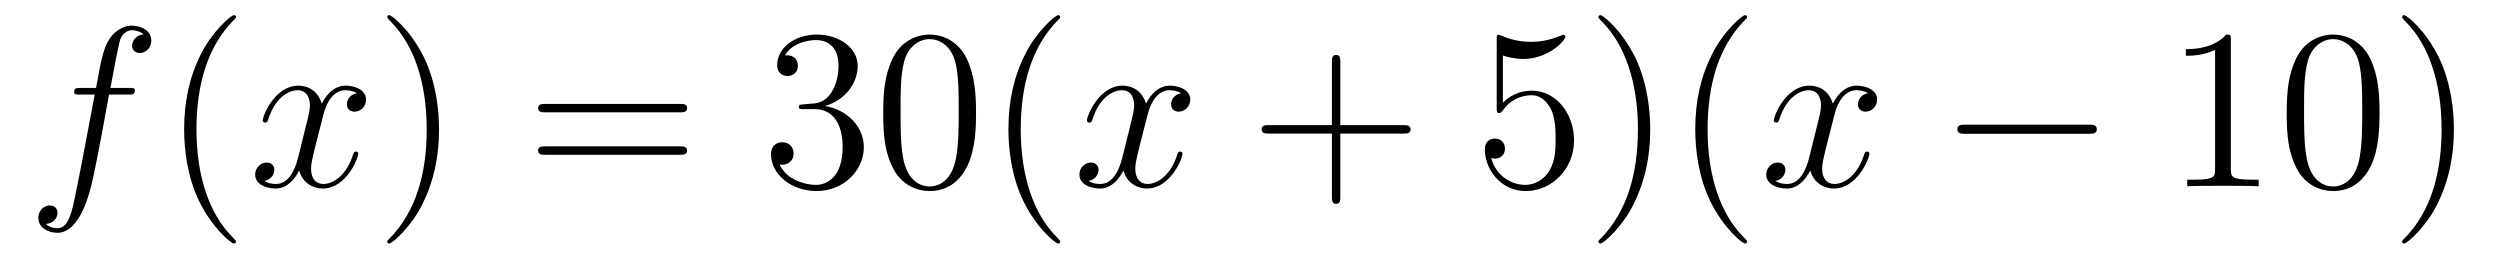
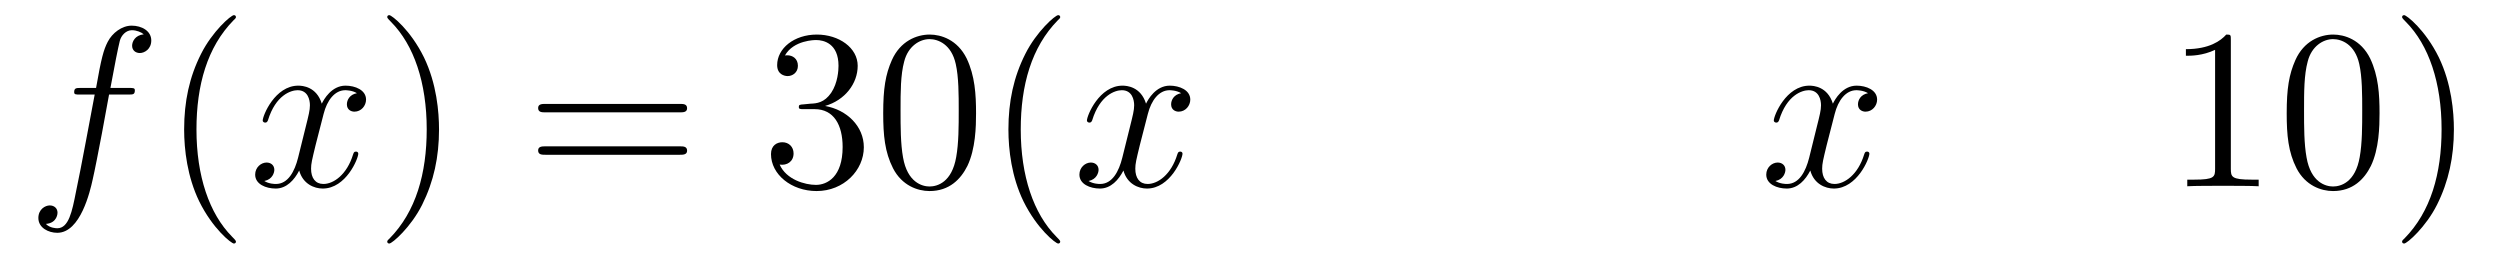
<svg xmlns="http://www.w3.org/2000/svg" height="14pt" version="1.1" viewBox="0 -14 131 14" width="131pt">
  <g id="page1">
    <g transform="matrix(1 0 0 1 -127 650)">
      <path d="M133.732 -659.046C133.971 -659.046 134.066 -659.046 134.066 -659.273C134.066 -659.392 133.971 -659.392 133.755 -659.392H132.787C133.014 -660.623 133.182 -661.472 133.277 -661.855C133.349 -662.142 133.6 -662.417 133.911 -662.417C134.162 -662.417 134.413 -662.309 134.532 -662.202C134.066 -662.154 133.923 -661.807 133.923 -661.604C133.923 -661.365 134.102 -661.221 134.329 -661.221C134.568 -661.221 134.927 -661.424 134.927 -661.879C134.927 -662.381 134.425 -662.656 133.899 -662.656C133.385 -662.656 132.883 -662.273 132.644 -661.807C132.428 -661.388 132.309 -660.958 132.034 -659.392H131.233C131.006 -659.392 130.887 -659.392 130.887 -659.177C130.887 -659.046 130.958 -659.046 131.197 -659.046H131.962C131.747 -657.934 131.257 -655.232 130.982 -653.953C130.779 -652.913 130.6 -652.04 130.002 -652.04C129.966 -652.04 129.619 -652.04 129.404 -652.267C130.014 -652.315 130.014 -652.841 130.014 -652.853C130.014 -653.092 129.834 -653.236 129.608 -653.236C129.368 -653.236 129.01 -653.032 129.01 -652.578C129.01 -652.064 129.536 -651.801 130.002 -651.801C131.221 -651.801 131.723 -653.989 131.855 -654.587C132.07 -655.507 132.656 -658.687 132.715 -659.046H133.732Z" fill-rule="evenodd" />
      <path d="M139.363 -651.335C139.363 -651.371 139.363 -651.395 139.16 -651.598C137.964 -652.806 137.295 -654.778 137.295 -657.217C137.295 -659.536 137.857 -661.532 139.243 -662.943C139.363 -663.05 139.363 -663.074 139.363 -663.11C139.363 -663.182 139.303 -663.206 139.255 -663.206C139.1 -663.206 138.12 -662.345 137.534 -661.173C136.924 -659.966 136.649 -658.687 136.649 -657.217C136.649 -656.152 136.817 -654.73 137.438 -653.451C138.143 -652.017 139.124 -651.239 139.255 -651.239C139.303 -651.239 139.363 -651.263 139.363 -651.335Z" fill-rule="evenodd" />
      <path d="M145.703 -659.117C145.32 -659.046 145.177 -658.759 145.177 -658.532C145.177 -658.245 145.404 -658.149 145.571 -658.149C145.93 -658.149 146.181 -658.46 146.181 -658.782C146.181 -659.285 145.607 -659.512 145.105 -659.512C144.376 -659.512 143.969 -658.794 143.862 -658.567C143.587 -659.464 142.845 -659.512 142.63 -659.512C141.411 -659.512 140.766 -657.946 140.766 -657.683C140.766 -657.635 140.813 -657.575 140.897 -657.575C140.993 -657.575 141.017 -657.647 141.04 -657.695C141.447 -659.022 142.248 -659.273 142.595 -659.273C143.133 -659.273 143.24 -658.771 143.24 -658.484C143.24 -658.221 143.168 -657.946 143.025 -657.372L142.619 -655.734C142.439 -655.017 142.093 -654.36 141.459 -654.36C141.399 -654.36 141.1 -654.36 140.849 -654.515C141.279 -654.599 141.375 -654.957 141.375 -655.101C141.375 -655.34 141.196 -655.483 140.969 -655.483C140.682 -655.483 140.371 -655.232 140.371 -654.85C140.371 -654.348 140.933 -654.12 141.447 -654.12C142.021 -654.12 142.427 -654.575 142.678 -655.065C142.869 -654.36 143.467 -654.12 143.91 -654.12C145.129 -654.12 145.774 -655.687 145.774 -655.949C145.774 -656.009 145.726 -656.057 145.655 -656.057C145.547 -656.057 145.535 -655.997 145.5 -655.902C145.177 -654.85 144.483 -654.36 143.946 -654.36C143.527 -654.36 143.3 -654.67 143.3 -655.16C143.3 -655.423 143.348 -655.615 143.539 -656.404L143.957 -658.029C144.137 -658.747 144.543 -659.273 145.093 -659.273C145.117 -659.273 145.452 -659.273 145.703 -659.117Z" fill-rule="evenodd" />
      <path d="M150.005 -657.217C150.005 -658.125 149.886 -659.607 149.216 -660.994C148.511 -662.428 147.531 -663.206 147.399 -663.206C147.351 -663.206 147.292 -663.182 147.292 -663.11C147.292 -663.074 147.292 -663.05 147.495 -662.847C148.69 -661.64 149.36 -659.667 149.36 -657.228C149.36 -654.909 148.798 -652.913 147.411 -651.502C147.292 -651.395 147.292 -651.371 147.292 -651.335C147.292 -651.263 147.351 -651.239 147.399 -651.239C147.554 -651.239 148.535 -652.1 149.121 -653.272C149.73 -654.491 150.005 -655.782 150.005 -657.217Z" fill-rule="evenodd" />
      <path d="M162.622 -658.113C162.789 -658.113 163.004 -658.113 163.004 -658.328C163.004 -658.555 162.801 -658.555 162.622 -658.555H155.581C155.413 -658.555 155.198 -658.555 155.198 -658.34C155.198 -658.113 155.401 -658.113 155.581 -658.113H162.622ZM162.622 -655.89C162.789 -655.89 163.004 -655.89 163.004 -656.105C163.004 -656.332 162.801 -656.332 162.622 -656.332H155.581C155.413 -656.332 155.198 -656.332 155.198 -656.117C155.198 -655.89 155.401 -655.89 155.581 -655.89H162.622Z" fill-rule="evenodd" />
      <path d="M169.11 -658.532C168.906 -658.52 168.858 -658.507 168.858 -658.4C168.858 -658.281 168.918 -658.281 169.133 -658.281H169.683C170.699 -658.281 171.154 -657.444 171.154 -656.296C171.154 -654.73 170.341 -654.312 169.755 -654.312C169.181 -654.312 168.201 -654.587 167.854 -655.376C168.237 -655.316 168.583 -655.531 168.583 -655.961C168.583 -656.308 168.332 -656.547 167.998 -656.547C167.711 -656.547 167.4 -656.38 167.4 -655.926C167.4 -654.862 168.464 -653.989 169.791 -653.989C171.213 -653.989 172.265 -655.077 172.265 -656.284C172.265 -657.384 171.381 -658.245 170.233 -658.448C171.273 -658.747 171.943 -659.619 171.943 -660.552C171.943 -661.496 170.962 -662.189 169.803 -662.189C168.607 -662.189 167.723 -661.46 167.723 -660.588C167.723 -660.109 168.093 -660.014 168.273 -660.014C168.524 -660.014 168.81 -660.193 168.81 -660.552C168.81 -660.934 168.524 -661.102 168.261 -661.102C168.189 -661.102 168.165 -661.102 168.129 -661.09C168.583 -661.902 169.707 -661.902 169.767 -661.902C170.161 -661.902 170.938 -661.723 170.938 -660.552C170.938 -660.325 170.903 -659.655 170.556 -659.141C170.197 -658.615 169.791 -658.579 169.468 -658.567L169.11 -658.532ZM178.145 -658.065C178.145 -659.058 178.085 -660.026 177.655 -660.934C177.165 -661.927 176.304 -662.189 175.719 -662.189C175.025 -662.189 174.176 -661.843 173.734 -660.851C173.399 -660.097 173.28 -659.356 173.28 -658.065C173.28 -656.906 173.364 -656.033 173.794 -655.184C174.26 -654.276 175.085 -653.989 175.707 -653.989C176.747 -653.989 177.344 -654.611 177.691 -655.304C178.121 -656.2 178.145 -657.372 178.145 -658.065ZM175.707 -654.228C175.324 -654.228 174.547 -654.443 174.32 -655.746C174.189 -656.463 174.189 -657.372 174.189 -658.209C174.189 -659.189 174.189 -660.073 174.38 -660.779C174.583 -661.58 175.193 -661.95 175.707 -661.95C176.161 -661.95 176.854 -661.675 177.081 -660.648C177.237 -659.966 177.237 -659.022 177.237 -658.209C177.237 -657.408 177.237 -656.499 177.105 -655.77C176.878 -654.455 176.125 -654.228 175.707 -654.228ZM182.555 -651.335C182.555 -651.371 182.555 -651.395 182.352 -651.598C181.156 -652.806 180.487 -654.778 180.487 -657.217C180.487 -659.536 181.048 -661.532 182.435 -662.943C182.555 -663.05 182.555 -663.074 182.555 -663.11C182.555 -663.182 182.495 -663.206 182.447 -663.206C182.292 -663.206 181.312 -662.345 180.726 -661.173C180.116 -659.966 179.841 -658.687 179.841 -657.217C179.841 -656.152 180.008 -654.73 180.63 -653.451C181.335 -652.017 182.316 -651.239 182.447 -651.239C182.495 -651.239 182.555 -651.263 182.555 -651.335Z" fill-rule="evenodd" />
      <path d="M188.892 -659.117C188.51 -659.046 188.367 -658.759 188.367 -658.532C188.367 -658.245 188.594 -658.149 188.761 -658.149C189.12 -658.149 189.371 -658.46 189.371 -658.782C189.371 -659.285 188.797 -659.512 188.295 -659.512C187.566 -659.512 187.159 -658.794 187.052 -658.567C186.777 -659.464 186.035 -659.512 185.82 -659.512C184.601 -659.512 183.955 -657.946 183.955 -657.683C183.955 -657.635 184.003 -657.575 184.087 -657.575C184.182 -657.575 184.207 -657.647 184.23 -657.695C184.637 -659.022 185.438 -659.273 185.784 -659.273C186.323 -659.273 186.43 -658.771 186.43 -658.484C186.43 -658.221 186.358 -657.946 186.215 -657.372L185.808 -655.734C185.629 -655.017 185.283 -654.36 184.649 -654.36C184.589 -654.36 184.29 -654.36 184.039 -654.515C184.469 -654.599 184.565 -654.957 184.565 -655.101C184.565 -655.34 184.386 -655.483 184.159 -655.483C183.872 -655.483 183.561 -655.232 183.561 -654.85C183.561 -654.348 184.123 -654.12 184.637 -654.12C185.211 -654.12 185.617 -654.575 185.868 -655.065C186.059 -654.36 186.657 -654.12 187.099 -654.12C188.319 -654.12 188.964 -655.687 188.964 -655.949C188.964 -656.009 188.916 -656.057 188.845 -656.057C188.737 -656.057 188.725 -655.997 188.689 -655.902C188.367 -654.85 187.673 -654.36 187.135 -654.36C186.717 -654.36 186.49 -654.67 186.49 -655.16C186.49 -655.423 186.537 -655.615 186.729 -656.404L187.147 -658.029C187.327 -658.747 187.733 -659.273 188.283 -659.273C188.307 -659.273 188.642 -659.273 188.892 -659.117Z" fill-rule="evenodd" />
-       <path d="M197.233 -657.001H200.533C200.7 -657.001 200.916 -657.001 200.916 -657.217C200.916 -657.444 200.712 -657.444 200.533 -657.444H197.233V-660.743C197.233 -660.91 197.233 -661.126 197.018 -661.126C196.792 -661.126 196.792 -660.922 196.792 -660.743V-657.444H193.492C193.325 -657.444 193.11 -657.444 193.11 -657.228C193.11 -657.001 193.313 -657.001 193.492 -657.001H196.792V-653.702C196.792 -653.535 196.792 -653.32 197.006 -653.32C197.233 -653.32 197.233 -653.523 197.233 -653.702V-657.001Z" fill-rule="evenodd" />
-       <path d="M205.751 -661.09C206.266 -660.922 206.683 -660.91 206.815 -660.91C208.166 -660.91 209.027 -661.902 209.027 -662.07C209.027 -662.118 209.003 -662.178 208.931 -662.178C208.907 -662.178 208.883 -662.178 208.776 -662.13C208.106 -661.843 207.533 -661.807 207.222 -661.807C206.432 -661.807 205.871 -662.046 205.644 -662.142C205.56 -662.178 205.536 -662.178 205.524 -662.178C205.428 -662.178 205.428 -662.106 205.428 -661.914V-658.364C205.428 -658.149 205.428 -658.077 205.572 -658.077C205.632 -658.077 205.644 -658.089 205.763 -658.233C206.098 -658.723 206.66 -659.01 207.257 -659.01C207.892 -659.01 208.201 -658.424 208.297 -658.221C208.501 -657.754 208.513 -657.169 208.513 -656.714C208.513 -656.26 208.513 -655.579 208.178 -655.041C207.914 -654.611 207.449 -654.312 206.923 -654.312C206.134 -654.312 205.357 -654.85 205.141 -655.722C205.201 -655.698 205.273 -655.687 205.333 -655.687C205.536 -655.687 205.859 -655.806 205.859 -656.212C205.859 -656.547 205.632 -656.738 205.333 -656.738C205.117 -656.738 204.806 -656.631 204.806 -656.165C204.806 -655.148 205.62 -653.989 206.947 -653.989C208.297 -653.989 209.48 -655.125 209.48 -656.643C209.48 -658.065 208.524 -659.249 207.27 -659.249C206.588 -659.249 206.062 -658.95 205.751 -658.615V-661.09ZM213.472 -657.217C213.472 -658.125 213.353 -659.607 212.683 -660.994C211.978 -662.428 210.997 -663.206 210.866 -663.206C210.818 -663.206 210.758 -663.182 210.758 -663.11C210.758 -663.074 210.758 -663.05 210.961 -662.847C212.158 -661.64 212.827 -659.667 212.827 -657.228C212.827 -654.909 212.264 -652.913 210.878 -651.502C210.758 -651.395 210.758 -651.371 210.758 -651.335C210.758 -651.263 210.818 -651.239 210.866 -651.239C211.021 -651.239 212.002 -652.1 212.587 -653.272C213.197 -654.491 213.472 -655.782 213.472 -657.217ZM218.546 -651.335C218.546 -651.371 218.546 -651.395 218.342 -651.598C217.147 -652.806 216.478 -654.778 216.478 -657.217C216.478 -659.536 217.039 -661.532 218.426 -662.943C218.546 -663.05 218.546 -663.074 218.546 -663.11C218.546 -663.182 218.486 -663.206 218.438 -663.206C218.284 -663.206 217.303 -662.345 216.718 -661.173C216.108 -659.966 215.832 -658.687 215.832 -657.217C215.832 -656.152 216 -654.73 216.622 -653.451C217.326 -652.017 218.306 -651.239 218.438 -651.239C218.486 -651.239 218.546 -651.263 218.546 -651.335Z" fill-rule="evenodd" />
      <path d="M224.884 -659.117C224.501 -659.046 224.358 -658.759 224.358 -658.532C224.358 -658.245 224.585 -658.149 224.752 -658.149C225.11 -658.149 225.361 -658.46 225.361 -658.782C225.361 -659.285 224.788 -659.512 224.286 -659.512C223.556 -659.512 223.15 -658.794 223.043 -658.567C222.768 -659.464 222.026 -659.512 221.812 -659.512C220.592 -659.512 219.947 -657.946 219.947 -657.683C219.947 -657.635 219.994 -657.575 220.078 -657.575C220.174 -657.575 220.198 -657.647 220.222 -657.695C220.628 -659.022 221.429 -659.273 221.776 -659.273C222.313 -659.273 222.421 -658.771 222.421 -658.484C222.421 -658.221 222.349 -657.946 222.205 -657.372L221.8 -655.734C221.62 -655.017 221.274 -654.36 220.639 -654.36C220.58 -654.36 220.282 -654.36 220.03 -654.515C220.46 -654.599 220.556 -654.957 220.556 -655.101C220.556 -655.34 220.376 -655.483 220.15 -655.483C219.863 -655.483 219.552 -655.232 219.552 -654.85C219.552 -654.348 220.114 -654.12 220.628 -654.12C221.202 -654.12 221.608 -654.575 221.86 -655.065C222.05 -654.36 222.648 -654.12 223.091 -654.12C224.31 -654.12 224.956 -655.687 224.956 -655.949C224.956 -656.009 224.908 -656.057 224.836 -656.057C224.728 -656.057 224.716 -655.997 224.681 -655.902C224.358 -654.85 223.664 -654.36 223.127 -654.36C222.708 -654.36 222.481 -654.67 222.481 -655.16C222.481 -655.423 222.528 -655.615 222.72 -656.404L223.138 -658.029C223.318 -658.747 223.723 -659.273 224.274 -659.273C224.298 -659.273 224.633 -659.273 224.884 -659.117Z" fill-rule="evenodd" />
-       <path d="M236.453 -656.989C236.656 -656.989 236.872 -656.989 236.872 -657.228C236.872 -657.468 236.656 -657.468 236.453 -657.468H229.986C229.782 -657.468 229.567 -657.468 229.567 -657.228C229.567 -656.989 229.782 -656.989 229.986 -656.989H236.453Z" fill-rule="evenodd" />
      <path d="M243.896 -661.902C243.896 -662.178 243.896 -662.189 243.656 -662.189C243.37 -661.867 242.772 -661.424 241.541 -661.424V-661.078C241.816 -661.078 242.413 -661.078 243.071 -661.388V-655.16C243.071 -654.73 243.035 -654.587 241.984 -654.587H241.613V-654.24C241.936 -654.264 243.095 -654.264 243.49 -654.264C243.884 -654.264 245.032 -654.264 245.354 -654.24V-654.587H244.984C243.932 -654.587 243.896 -654.73 243.896 -655.16V-661.902ZM251.688 -658.065C251.688 -659.058 251.629 -660.026 251.198 -660.934C250.709 -661.927 249.847 -662.189 249.262 -662.189C248.568 -662.189 247.72 -661.843 247.278 -660.851C246.943 -660.097 246.823 -659.356 246.823 -658.065C246.823 -656.906 246.907 -656.033 247.337 -655.184C247.804 -654.276 248.628 -653.989 249.25 -653.989C250.29 -653.989 250.888 -654.611 251.234 -655.304C251.665 -656.2 251.688 -657.372 251.688 -658.065ZM249.25 -654.228C248.868 -654.228 248.09 -654.443 247.864 -655.746C247.732 -656.463 247.732 -657.372 247.732 -658.209C247.732 -659.189 247.732 -660.073 247.924 -660.779C248.126 -661.58 248.736 -661.95 249.25 -661.95C249.704 -661.95 250.398 -661.675 250.625 -660.648C250.78 -659.966 250.78 -659.022 250.78 -658.209C250.78 -657.408 250.78 -656.499 250.649 -655.77C250.422 -654.455 249.668 -654.228 249.25 -654.228ZM255.584 -657.217C255.584 -658.125 255.464 -659.607 254.795 -660.994C254.09 -662.428 253.11 -663.206 252.978 -663.206C252.93 -663.206 252.87 -663.182 252.87 -663.11C252.87 -663.074 252.87 -663.05 253.074 -662.847C254.269 -661.64 254.939 -659.667 254.939 -657.228C254.939 -654.909 254.377 -652.913 252.99 -651.502C252.87 -651.395 252.87 -651.371 252.87 -651.335C252.87 -651.263 252.93 -651.239 252.978 -651.239C253.133 -651.239 254.113 -652.1 254.7 -653.272C255.31 -654.491 255.584 -655.782 255.584 -657.217Z" fill-rule="evenodd" />
    </g>
  </g>
</svg>